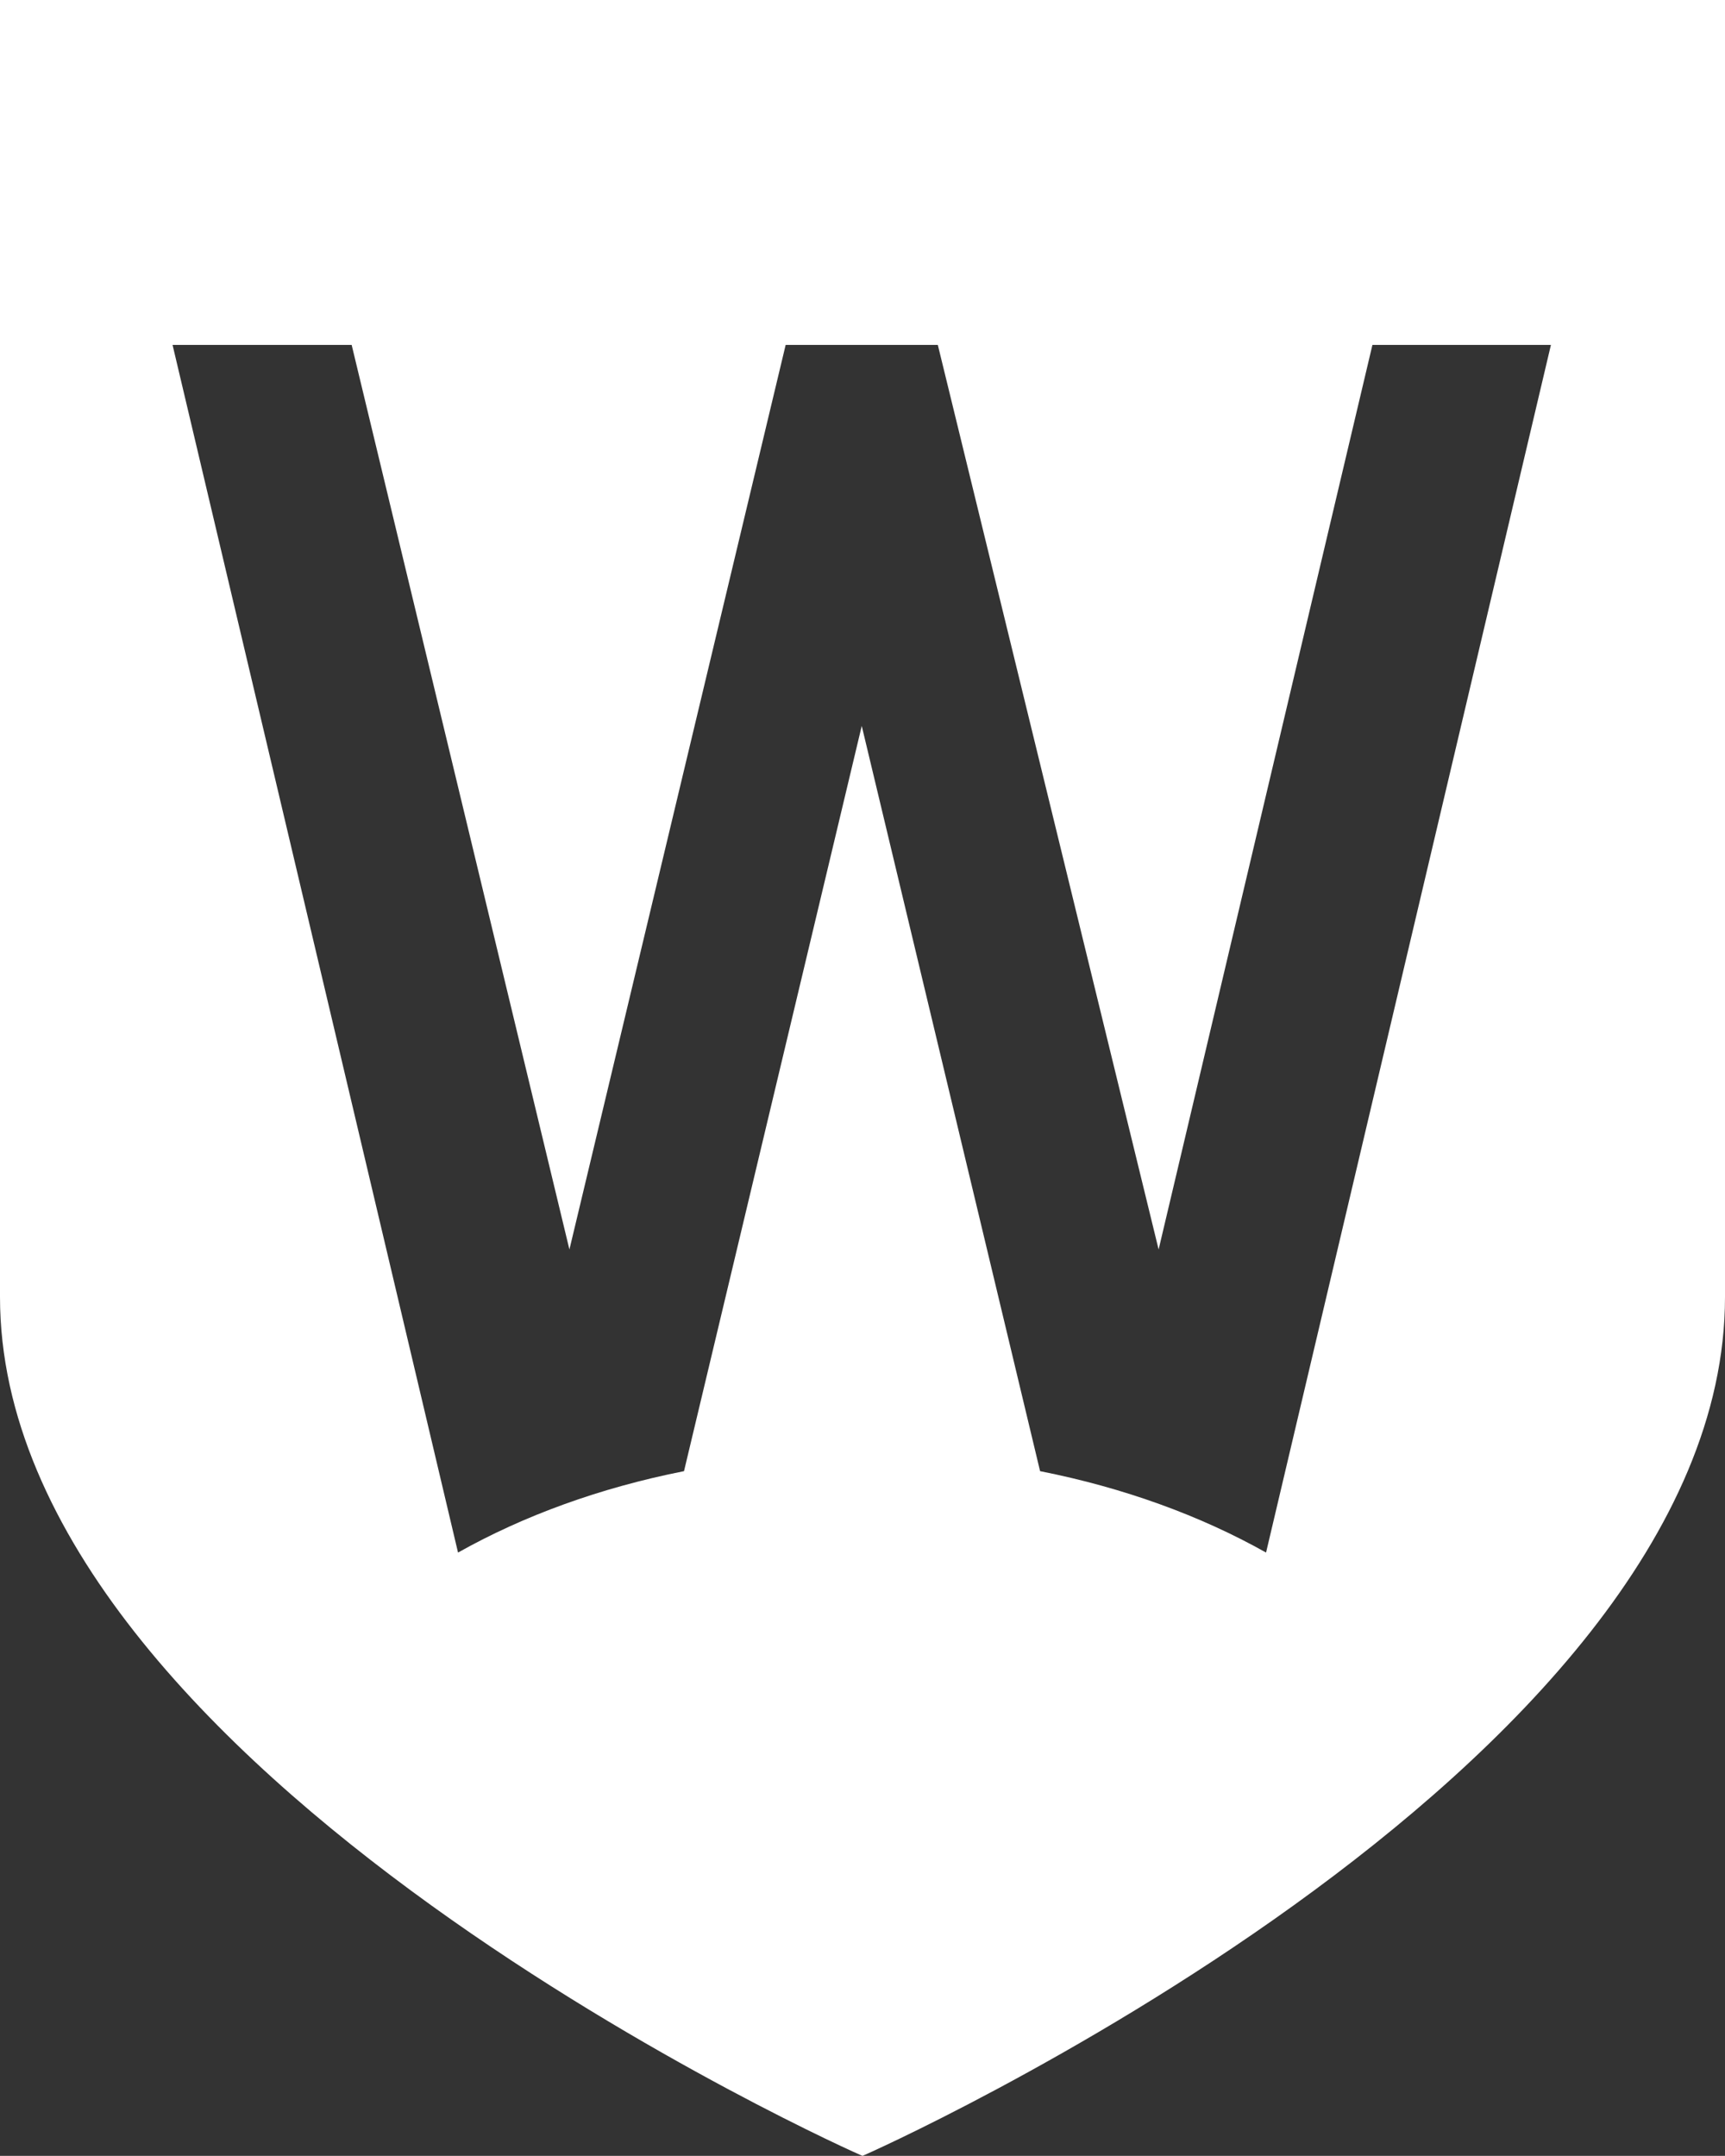
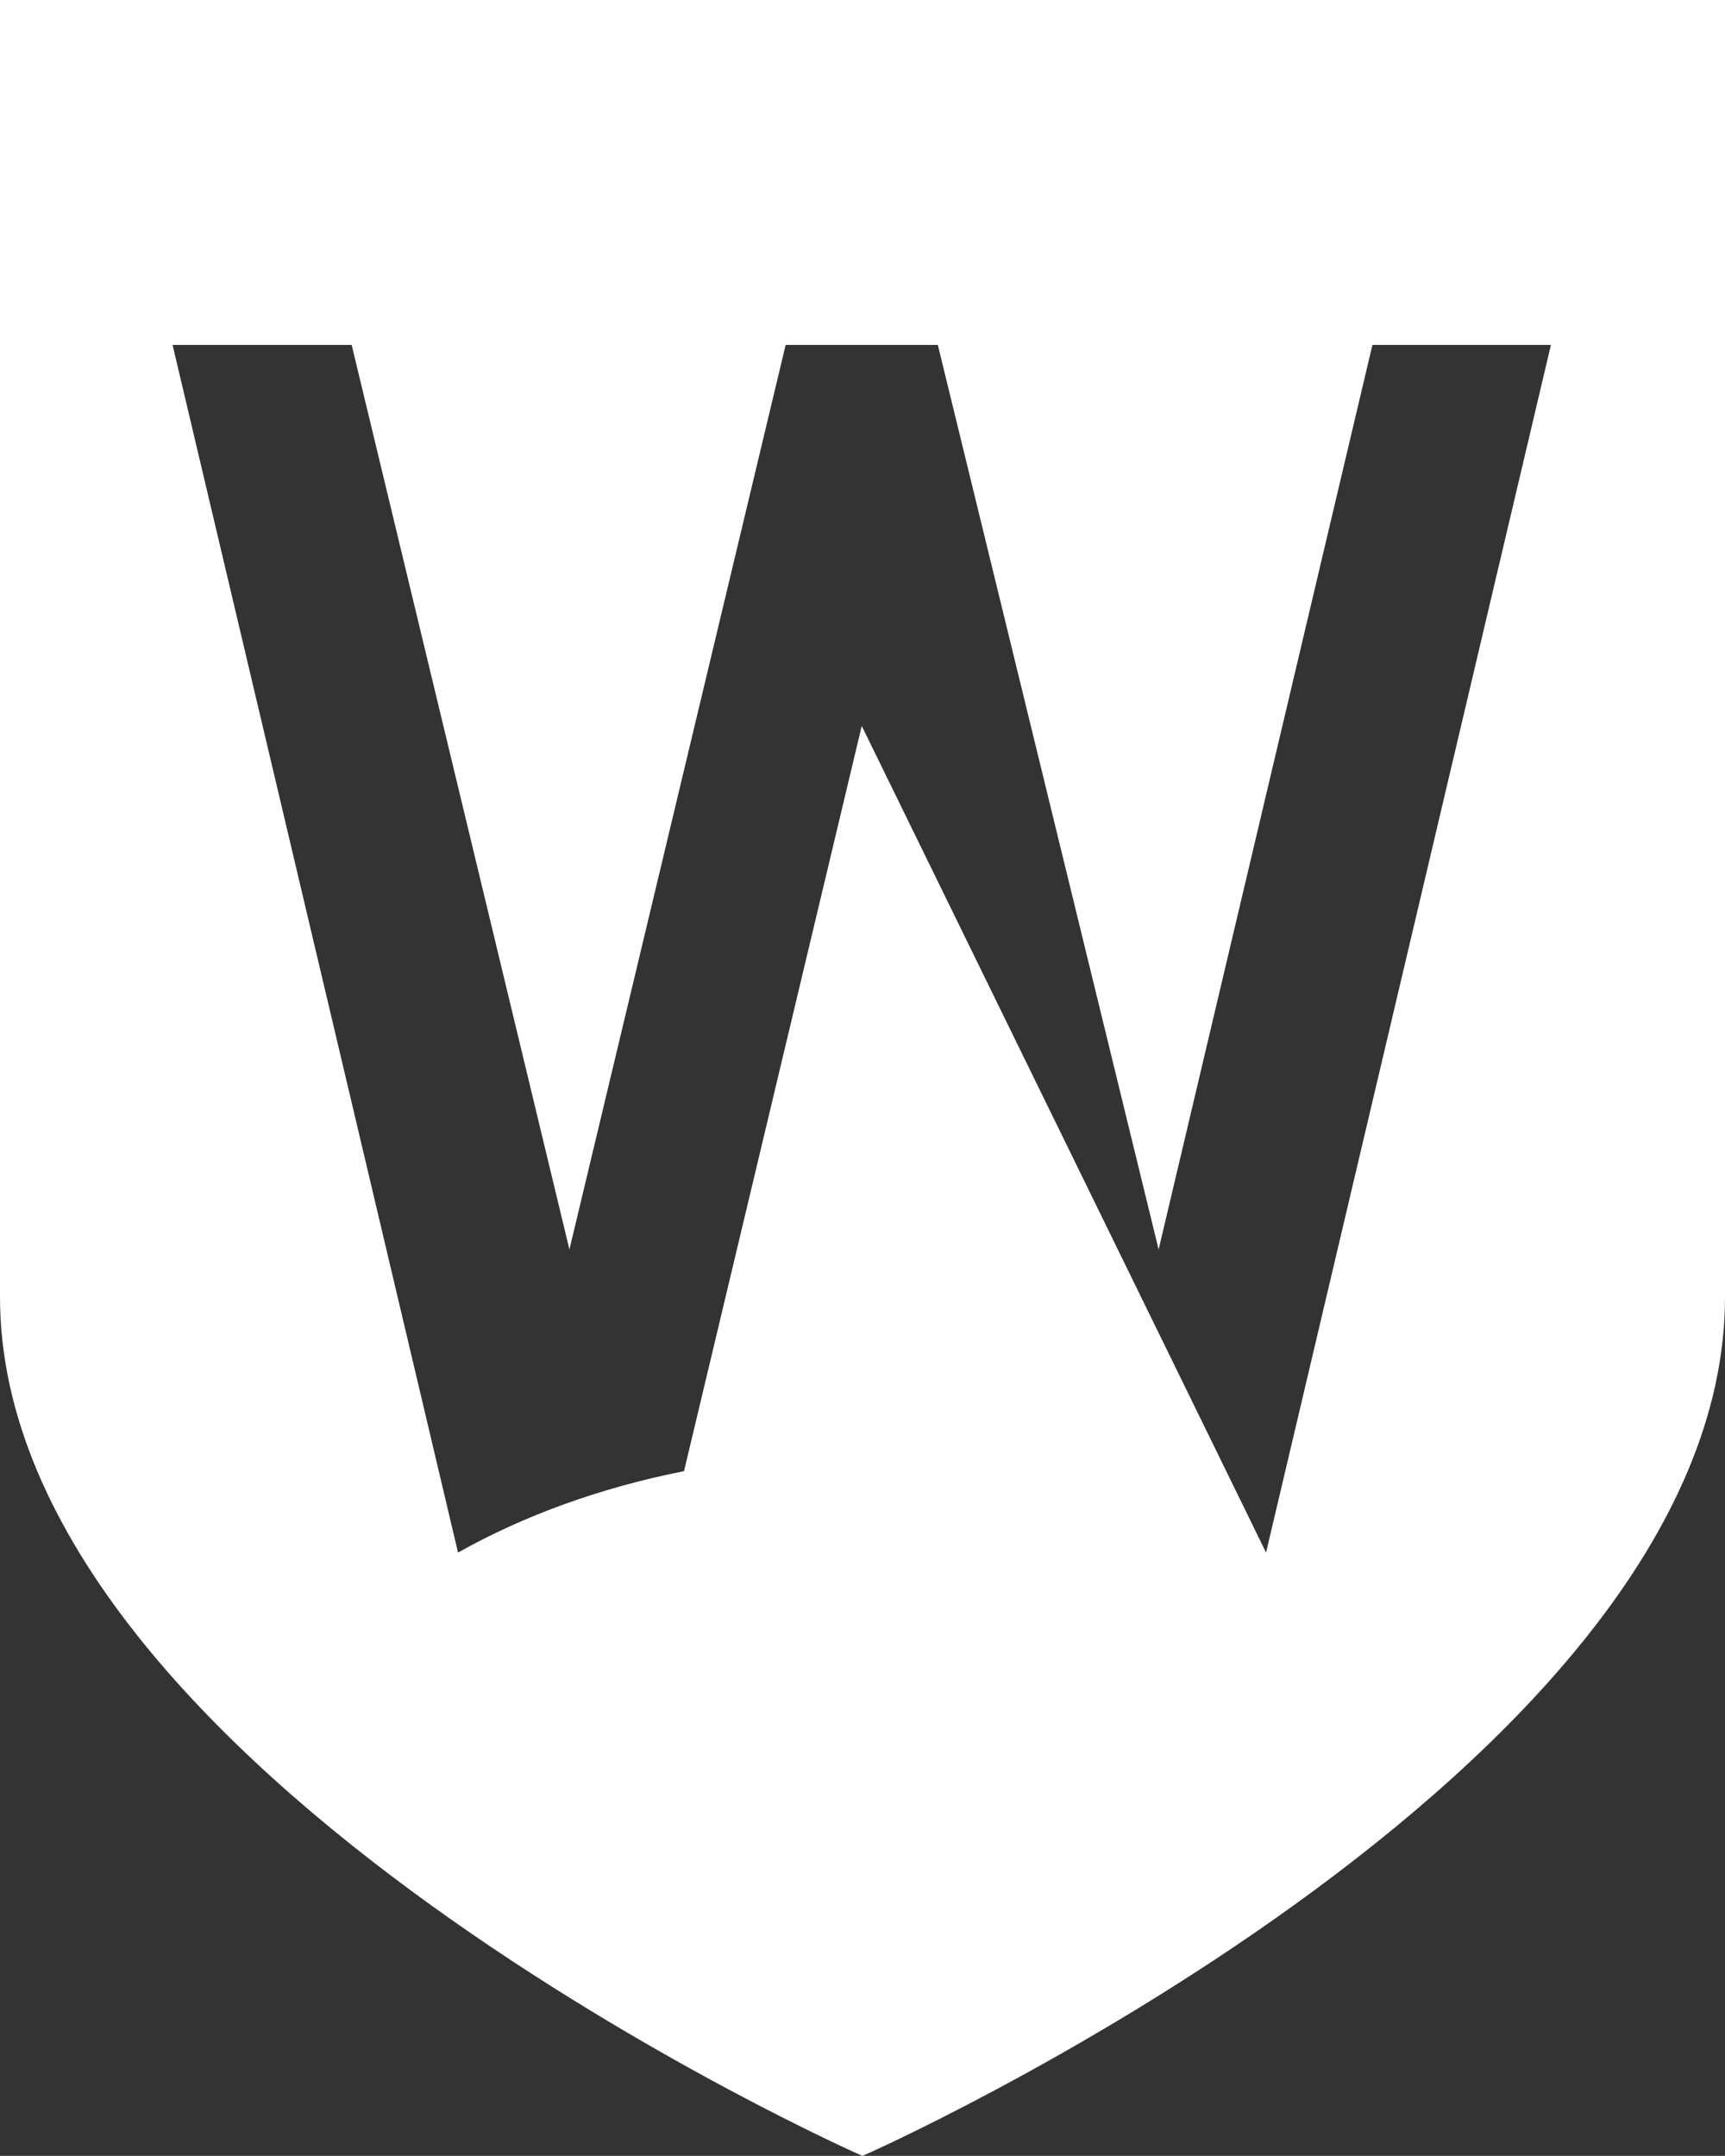
<svg xmlns="http://www.w3.org/2000/svg" id="Layer_1" x="0px" y="0px" viewBox="0 0 1133.6 1416.9" style="enable-background:new 0 0 1133.6 1416.9;" xml:space="preserve">
  <rect x="0" y="0" width="1133.6" height="1416.9" fill="#333333" stroke="none" />
  <style type="text/css">	.st0{fill:#FFFFFF;}</style>
-   <path class="st0" d="M0,0v852.4c0,313,566.3,564.8,566.8,564.5c0.5,0.2,566.8-251.5,566.8-564.5V0H0z M832,1020.4 c-43-24.2-93.4-42.6-148.5-53.5L566.3,477.1L449.5,966.9c-55.1,10.9-105.5,29.3-148.5,53.5L113.4,226.7h117.7l143.1,594.5 l142.1-594.5h100l145.1,594.5l140.5-594.5h117.3L832,1020.4L832,1020.4z" />
+   <path class="st0" d="M0,0v852.4c0,313,566.3,564.8,566.8,564.5c0.5,0.2,566.8-251.5,566.8-564.5V0H0z M832,1020.4 L566.3,477.1L449.5,966.9c-55.1,10.9-105.5,29.3-148.5,53.5L113.4,226.7h117.7l143.1,594.5 l142.1-594.5h100l145.1,594.5l140.5-594.5h117.3L832,1020.4L832,1020.4z" />
</svg>